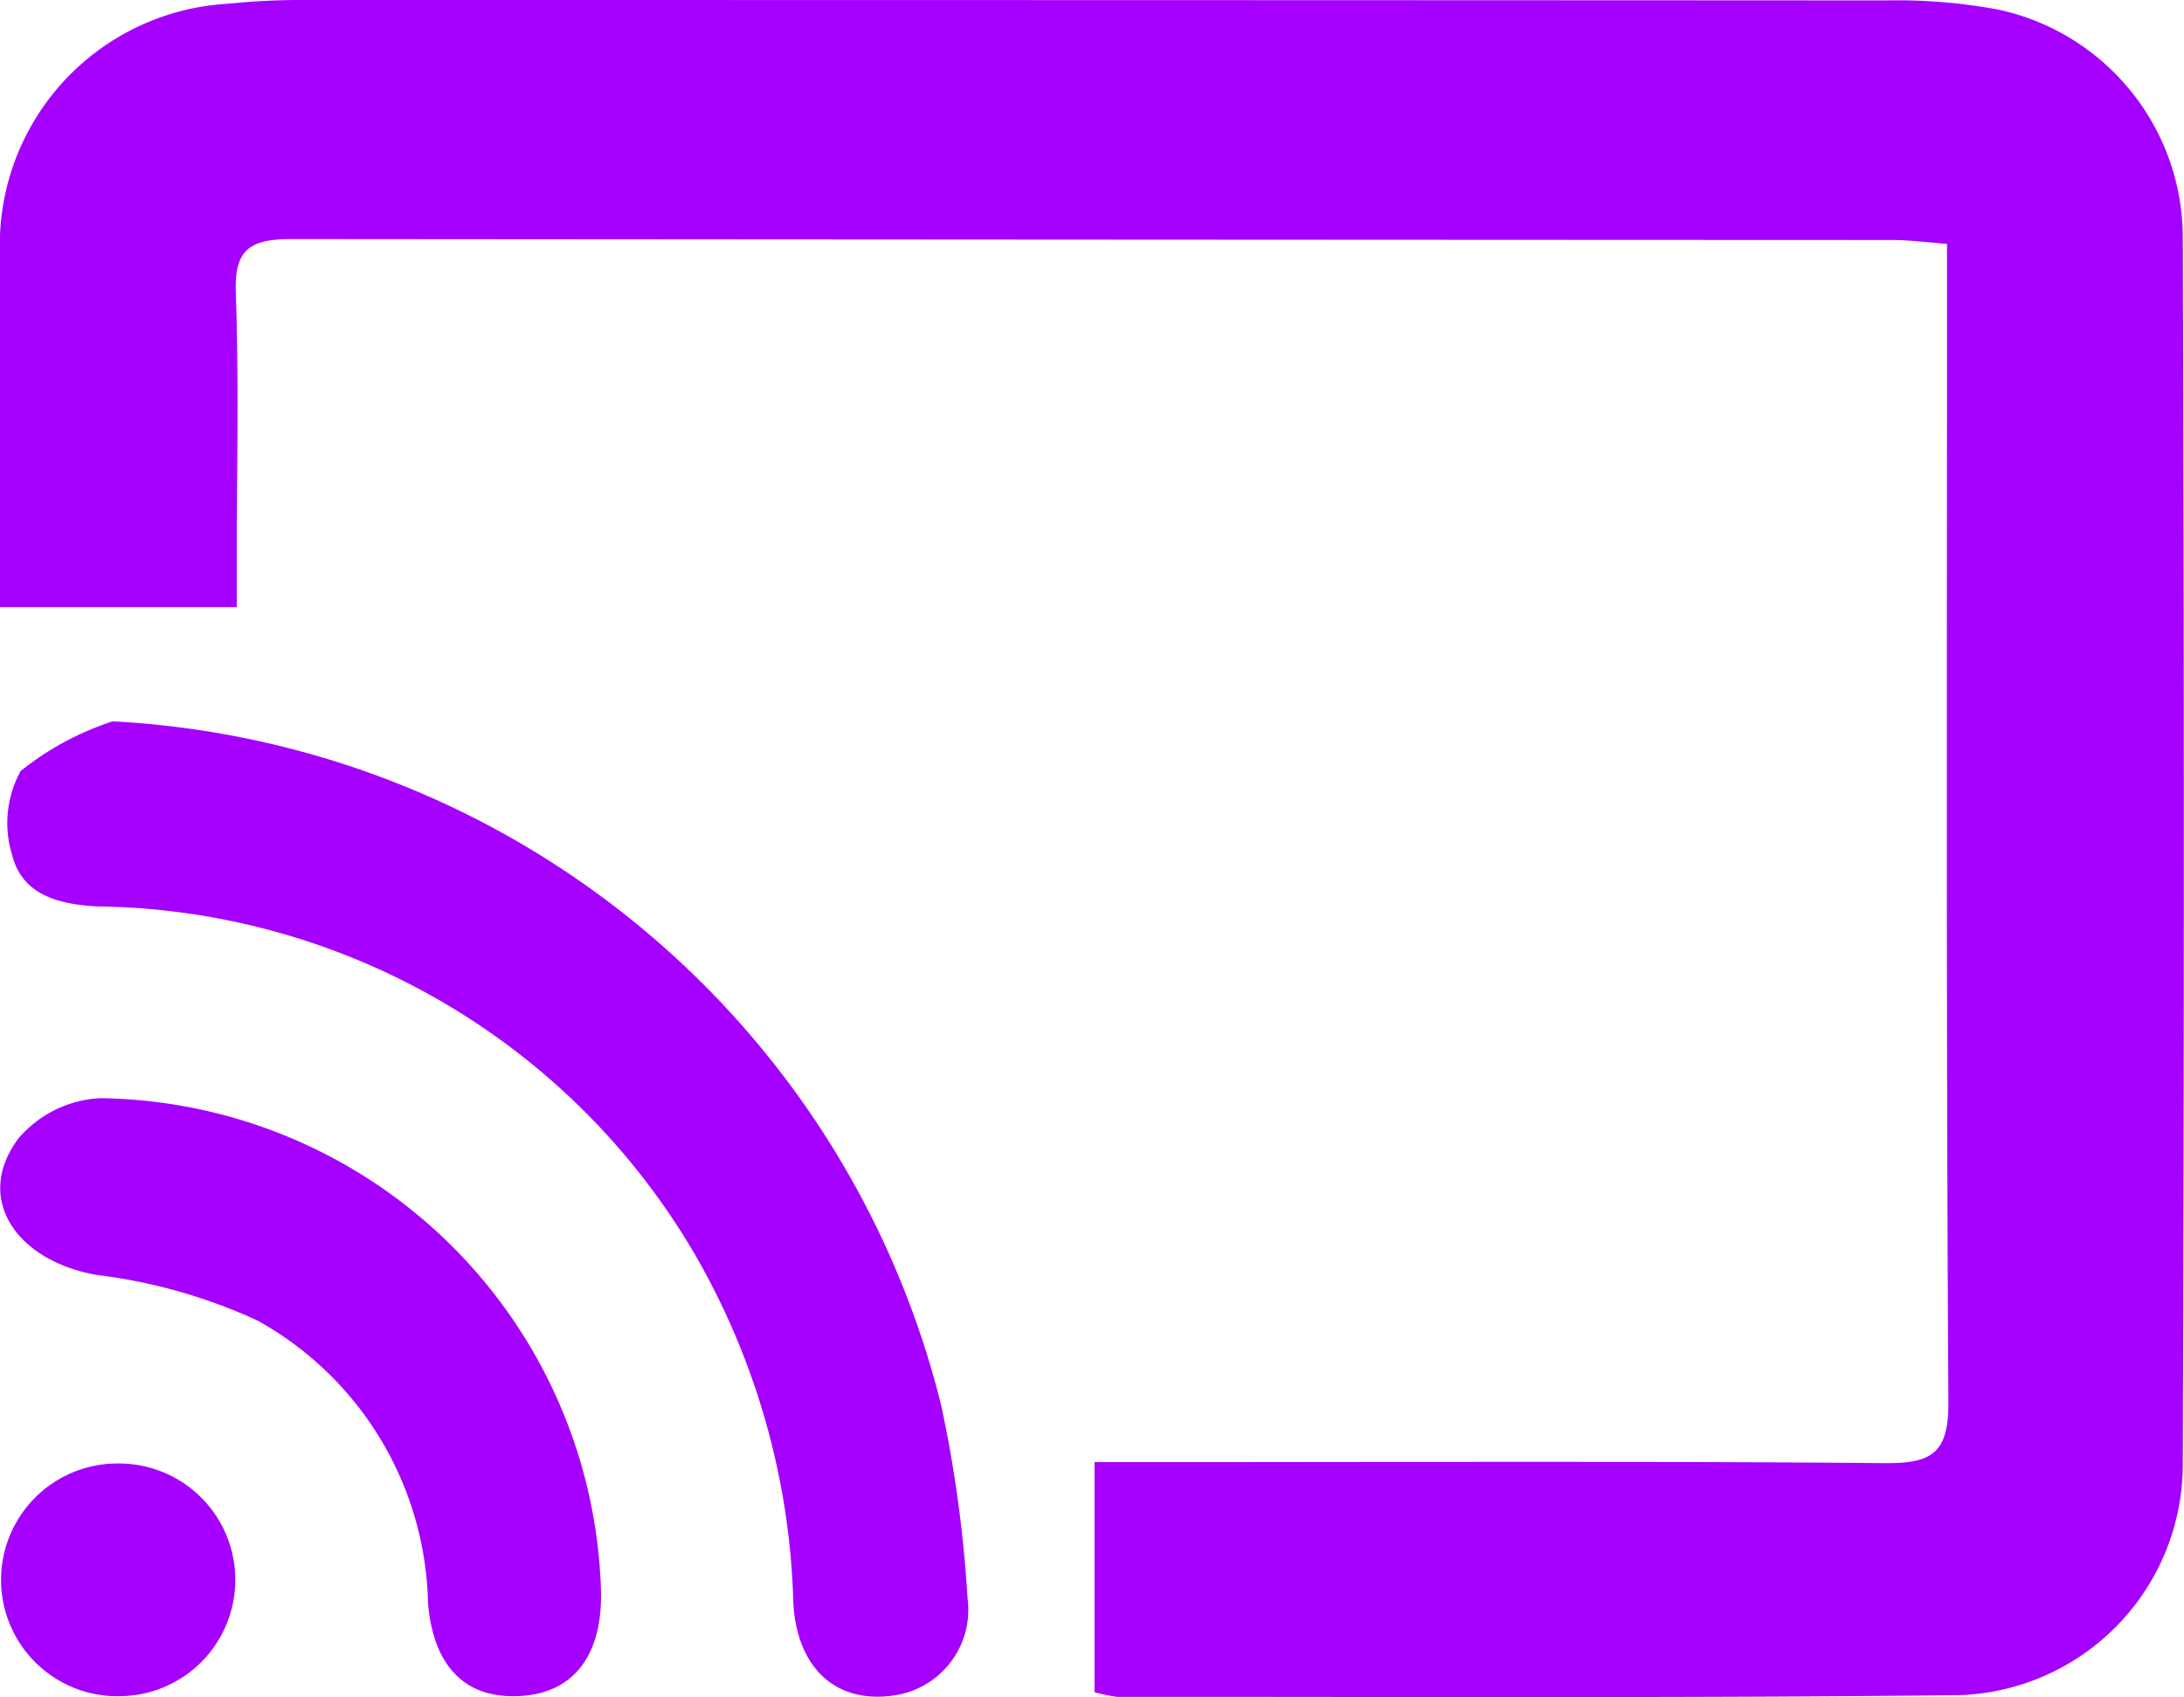
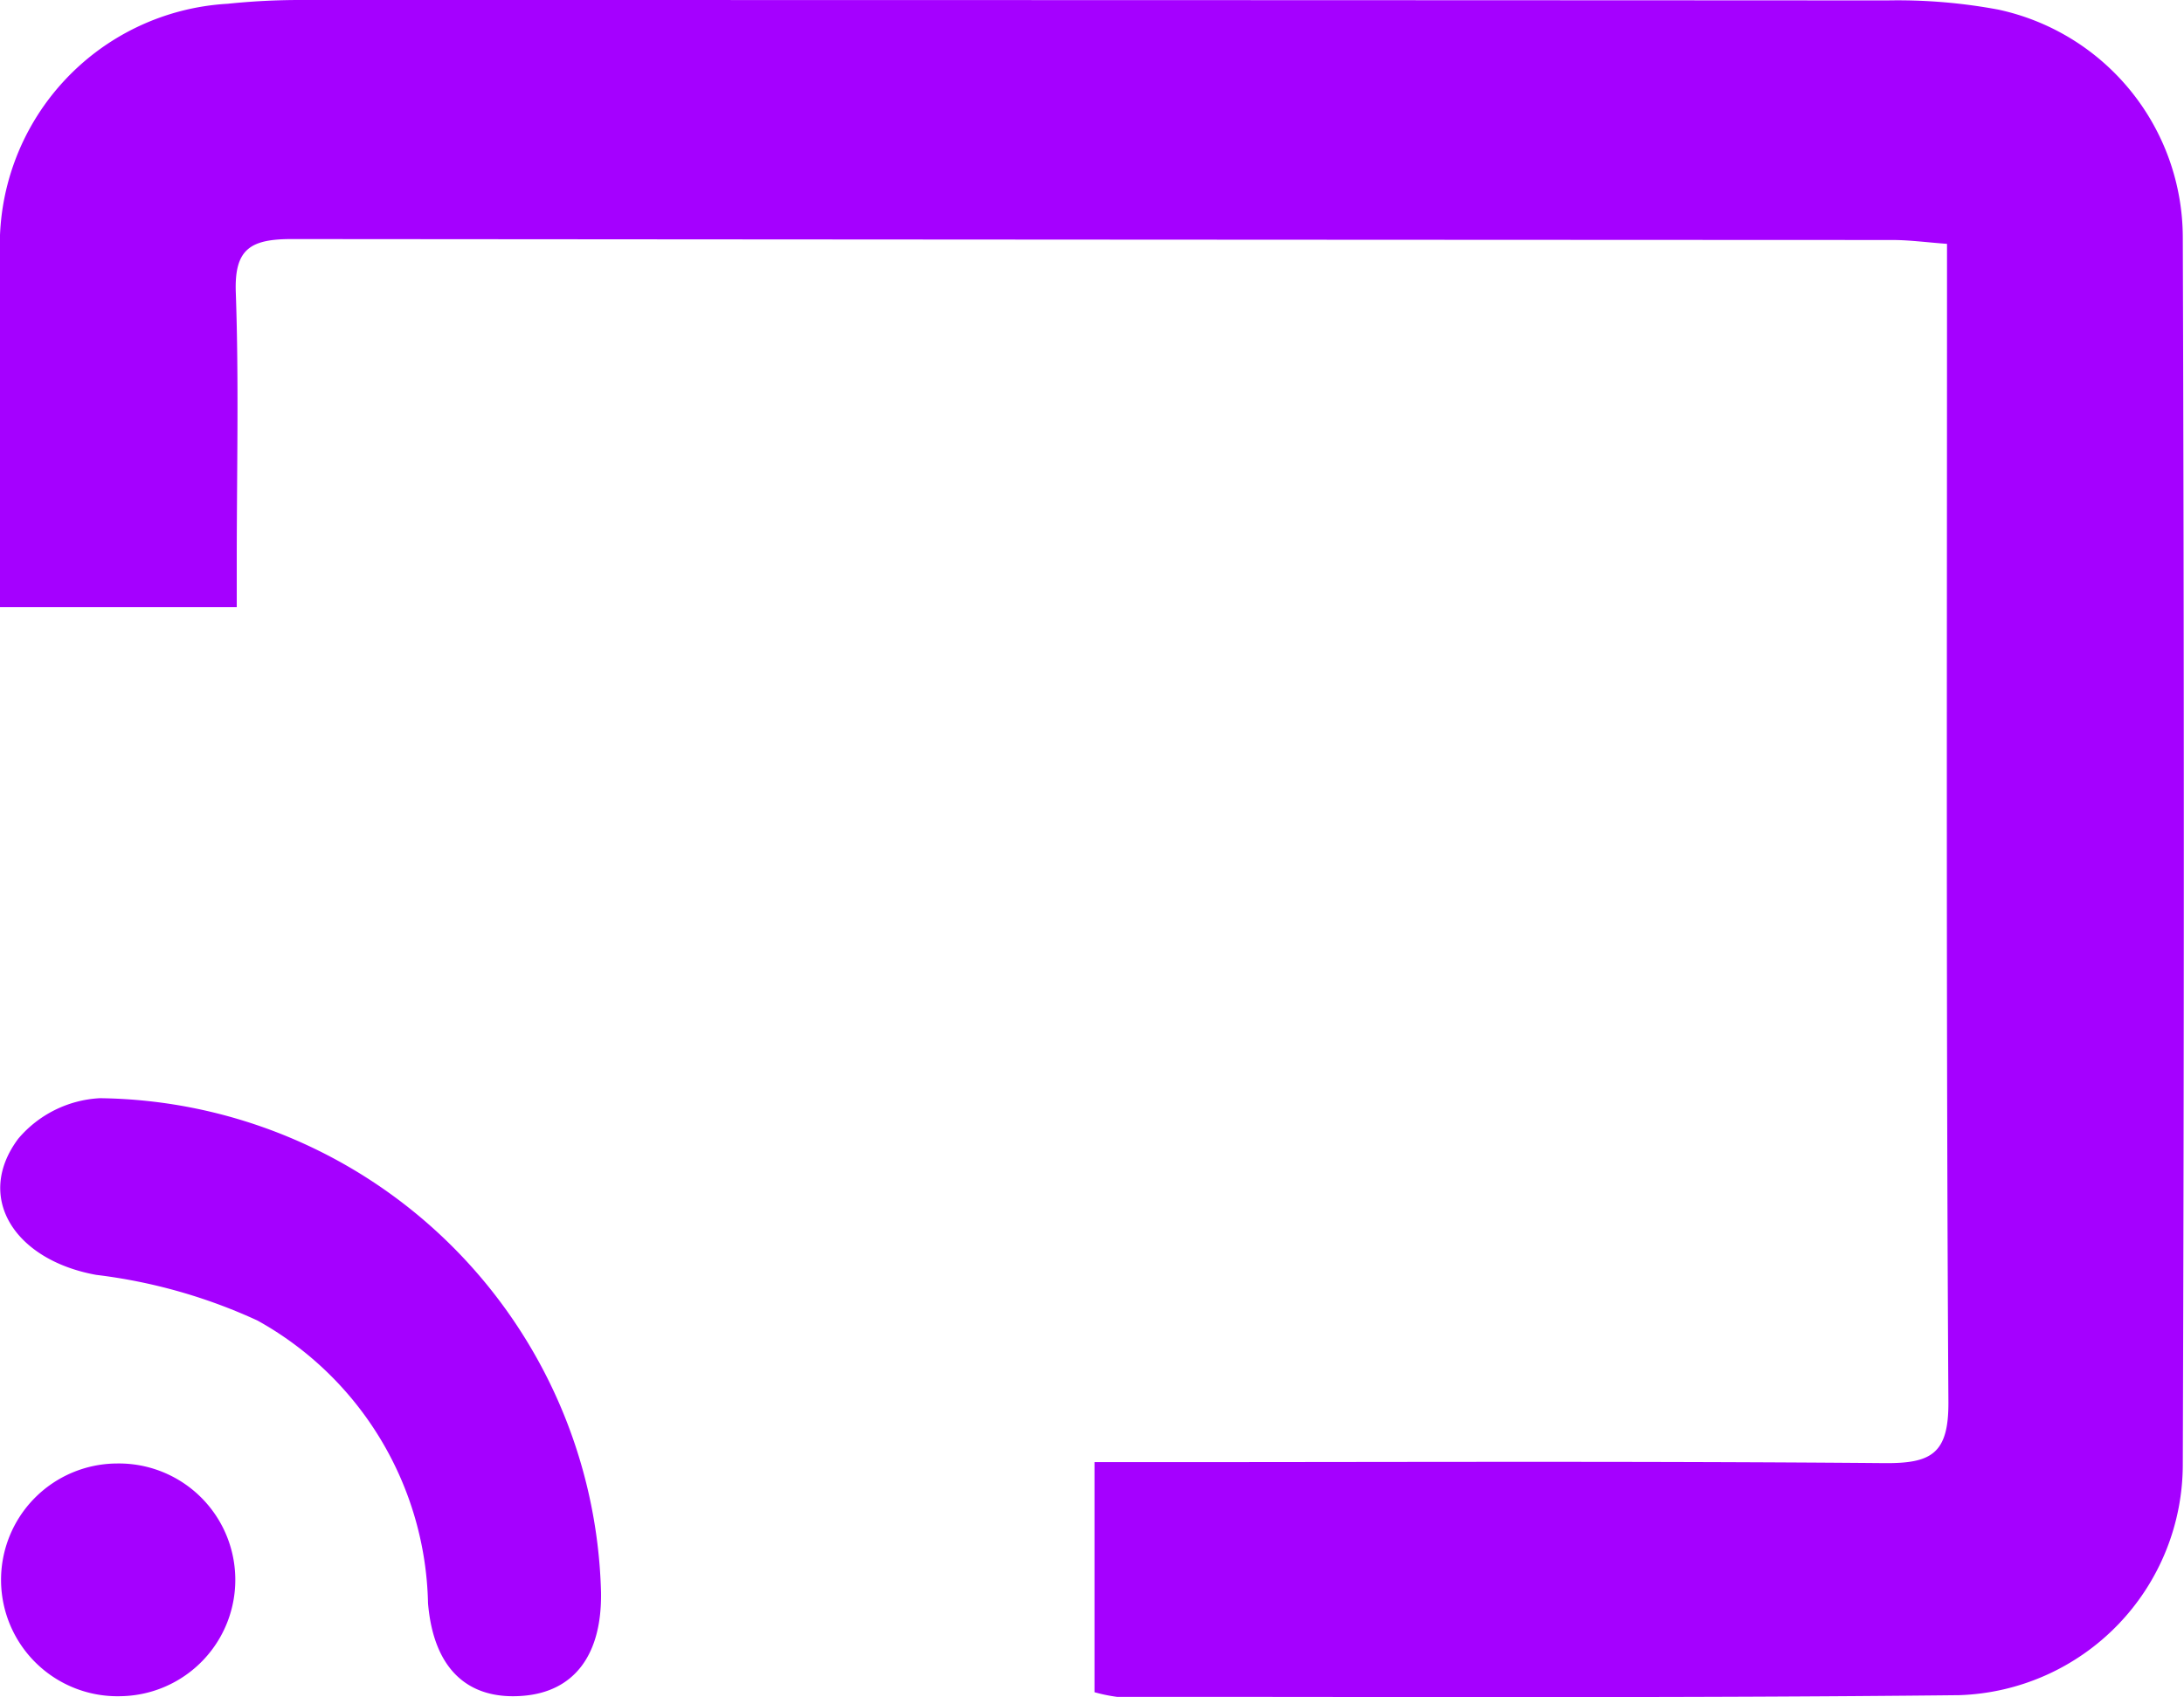
<svg xmlns="http://www.w3.org/2000/svg" id="Groupe_838" data-name="Groupe 838" width="47" height="36.532" viewBox="0 0 47 36.532">
  <defs>
    <clipPath id="clip-path">
      <rect id="Rectangle_557" data-name="Rectangle 557" width="47" height="36.532" fill="#a500ff" />
    </clipPath>
  </defs>
  <g id="Groupe_201" data-name="Groupe 201" clip-path="url(#clip-path)">
    <path id="Tracé_158" data-name="Tracé 158" d="M23.554,36.427V31.473h1.179c5.272,0,10.544-.024,15.816.021,1.013.009,1.388-.2,1.381-1.315C41.881,22.254,41.9,14.329,41.9,6.4V5.249c-.438-.032-.8-.082-1.168-.083Q23.5,5.16,6.275,5.146c-.9,0-1.238.222-1.2,1.168.067,1.918.02,3.84.02,5.76v.994H0V11.033c0-1.85-.011-3.7,0-5.551A5.2,5.2,0,0,1,4.9.081,15.048,15.048,0,0,1,6.463,0Q23.536,0,40.609.009A11.785,11.785,0,0,1,43,.206a5.025,5.025,0,0,1,3.974,4.9q.044,13.2,0,26.395a4.974,4.974,0,0,1-4.812,4.988c-6.039.066-12.079.033-18.119.037a3.509,3.509,0,0,1-.487-.1" transform="translate(0 0)" fill="#a500ff" />
-     <path id="Tracé_159" data-name="Tracé 159" d="M3.057,74.116A19.415,19.415,0,0,1,20.889,88.843a27.371,27.371,0,0,1,.565,4.137,1.863,1.863,0,0,1-1.612,2.108c-1.223.167-2.054-.594-2.135-1.984a15.818,15.818,0,0,0-2.15-7.567A15.106,15.106,0,0,0,2.73,78.1C1.9,78.058,1.117,77.851.9,77.01a2.333,2.333,0,0,1,.178-1.825,6.291,6.291,0,0,1,1.98-1.069" transform="translate(-0.634 -58.589)" fill="#a500ff" />
    <path id="Tracé_160" data-name="Tracé 160" d="M12.953,123.47c.022,1.349-.576,2.142-1.681,2.23-1.172.094-1.922-.564-2.042-1.993a7.126,7.126,0,0,0-3.672-6.086,11.6,11.6,0,0,0-3.469-.982c-1.748-.316-2.624-1.661-1.678-2.93a2.468,2.468,0,0,1,1.758-.873A10.919,10.919,0,0,1,12.953,123.47" transform="translate(-0.019 -89.197)" fill="#a500ff" />
    <path id="Tracé_161" data-name="Tracé 161" d="M2.627,155.379a2.505,2.505,0,1,1-.078-5.009,2.5,2.5,0,1,1,.078,5.009" transform="translate(-0.029 -118.868)" fill="#a500ff" />
  </g>
</svg>